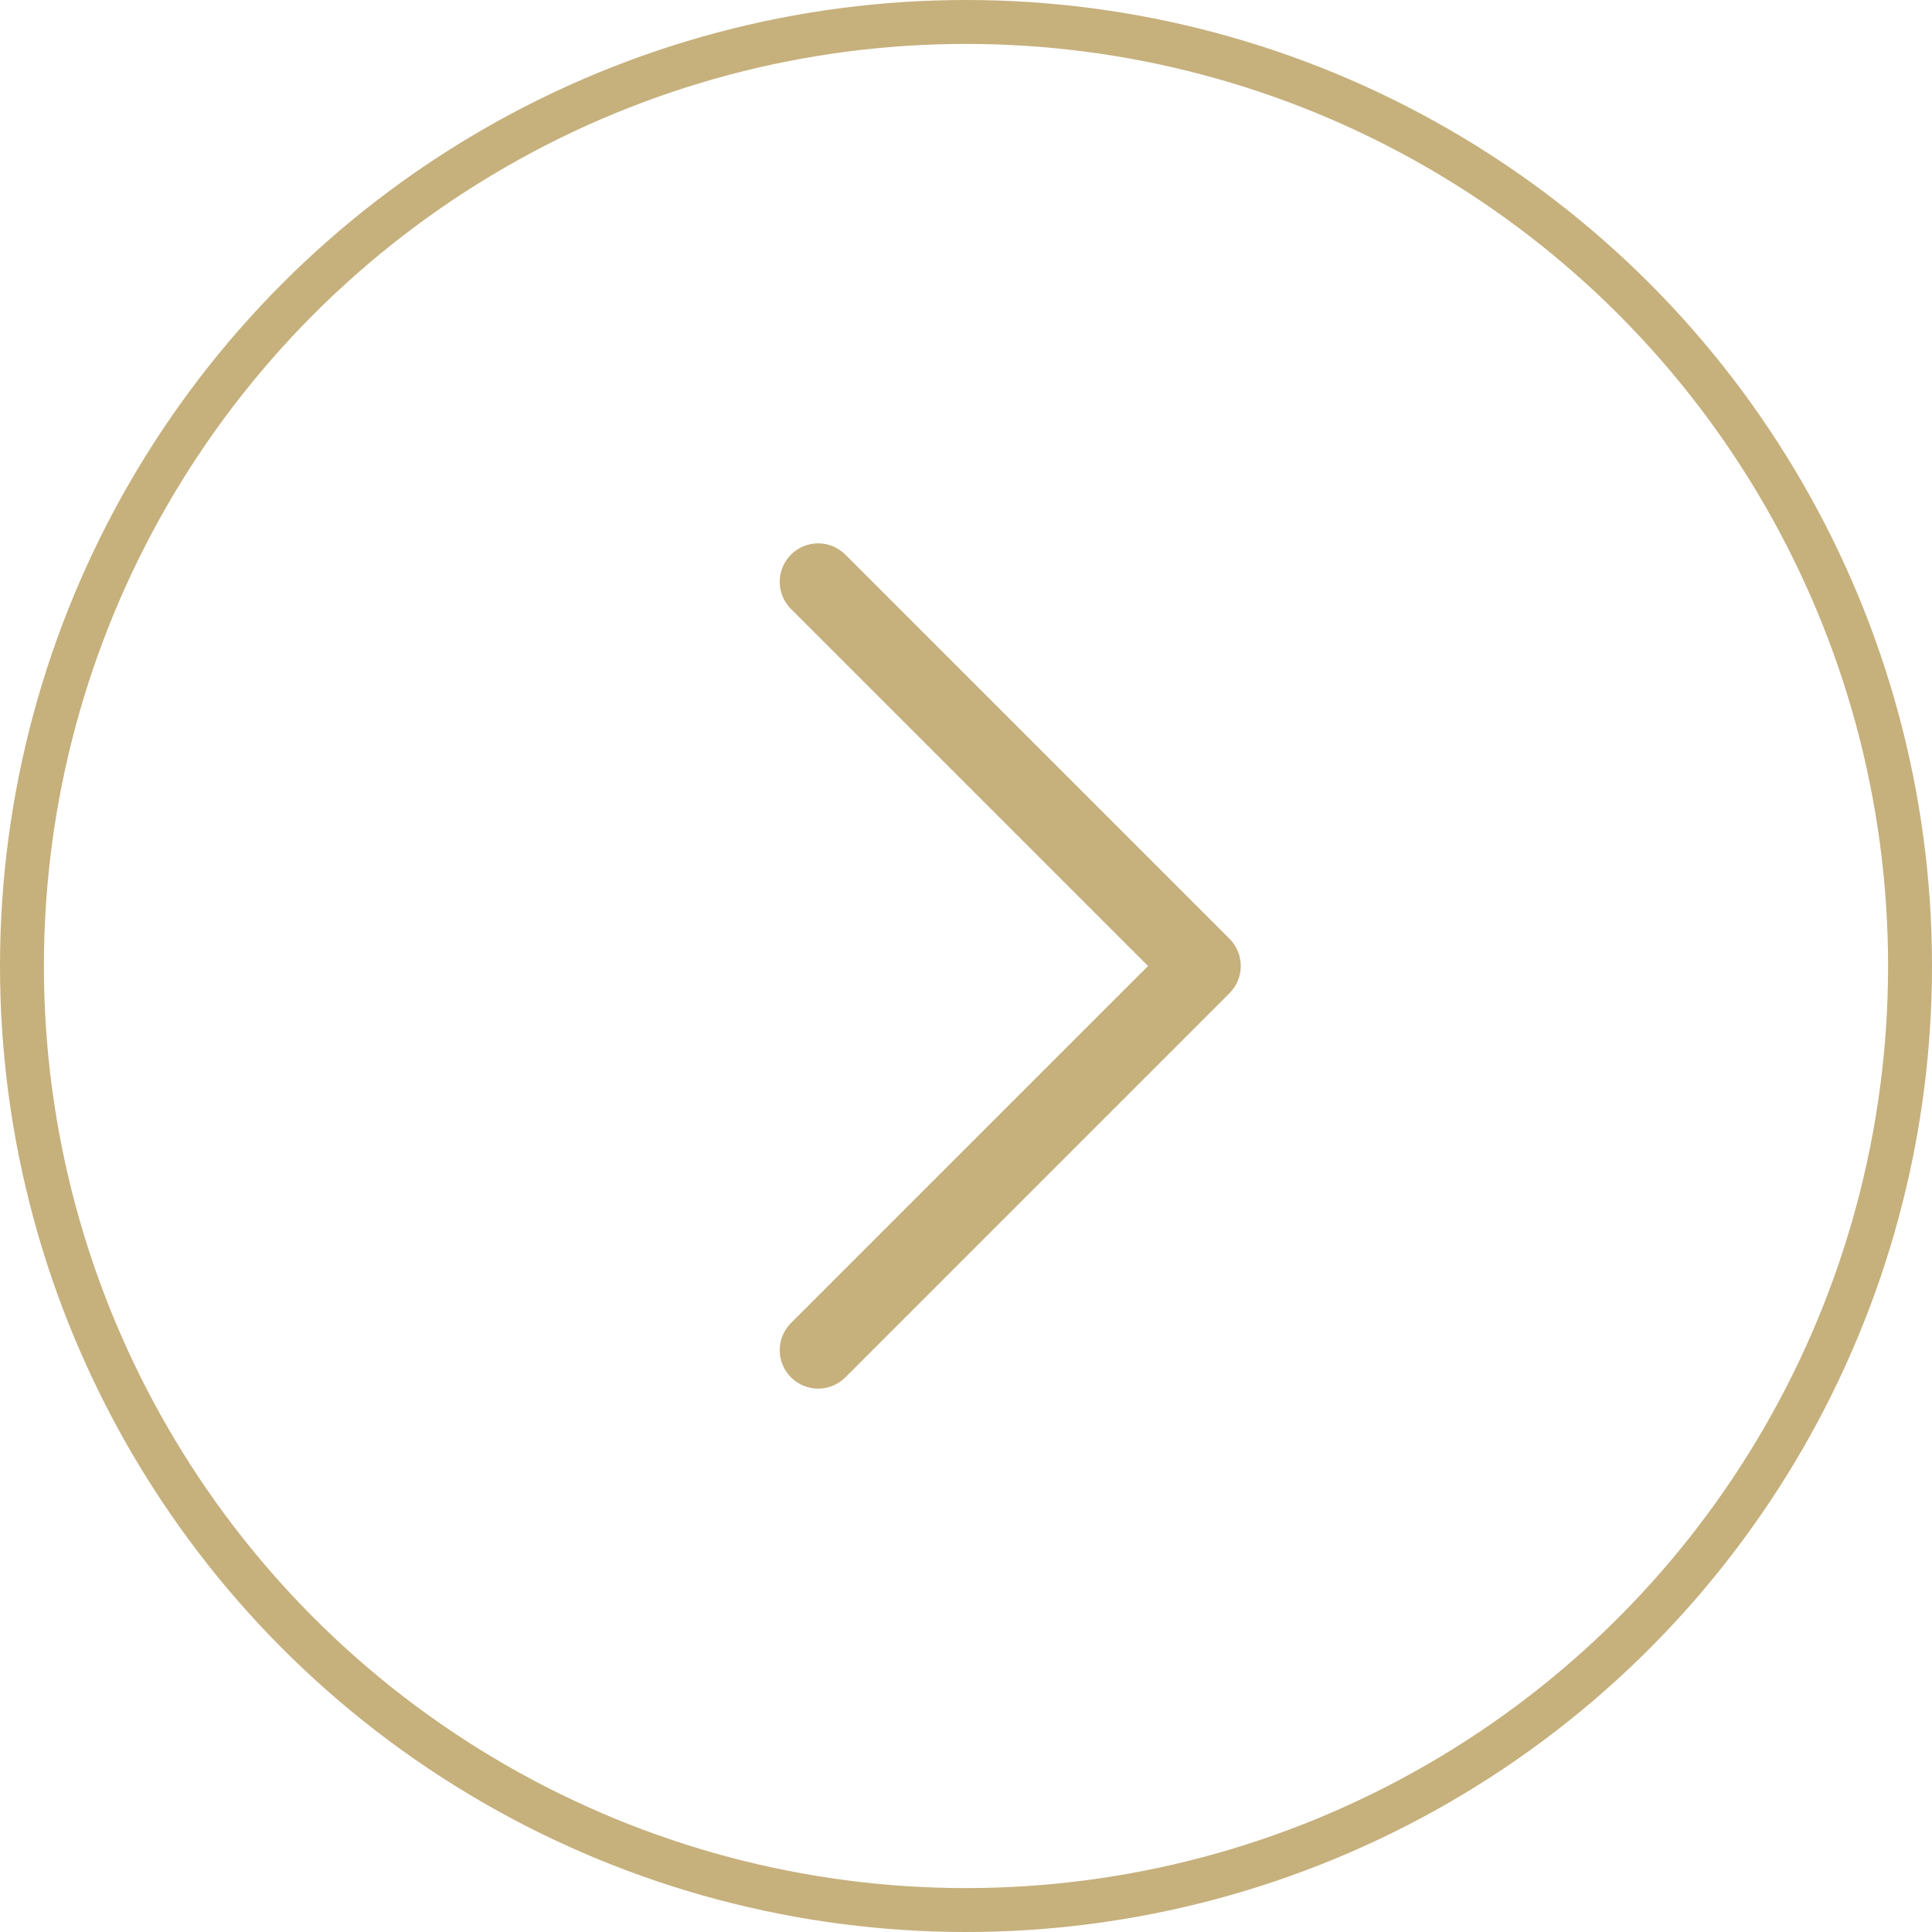
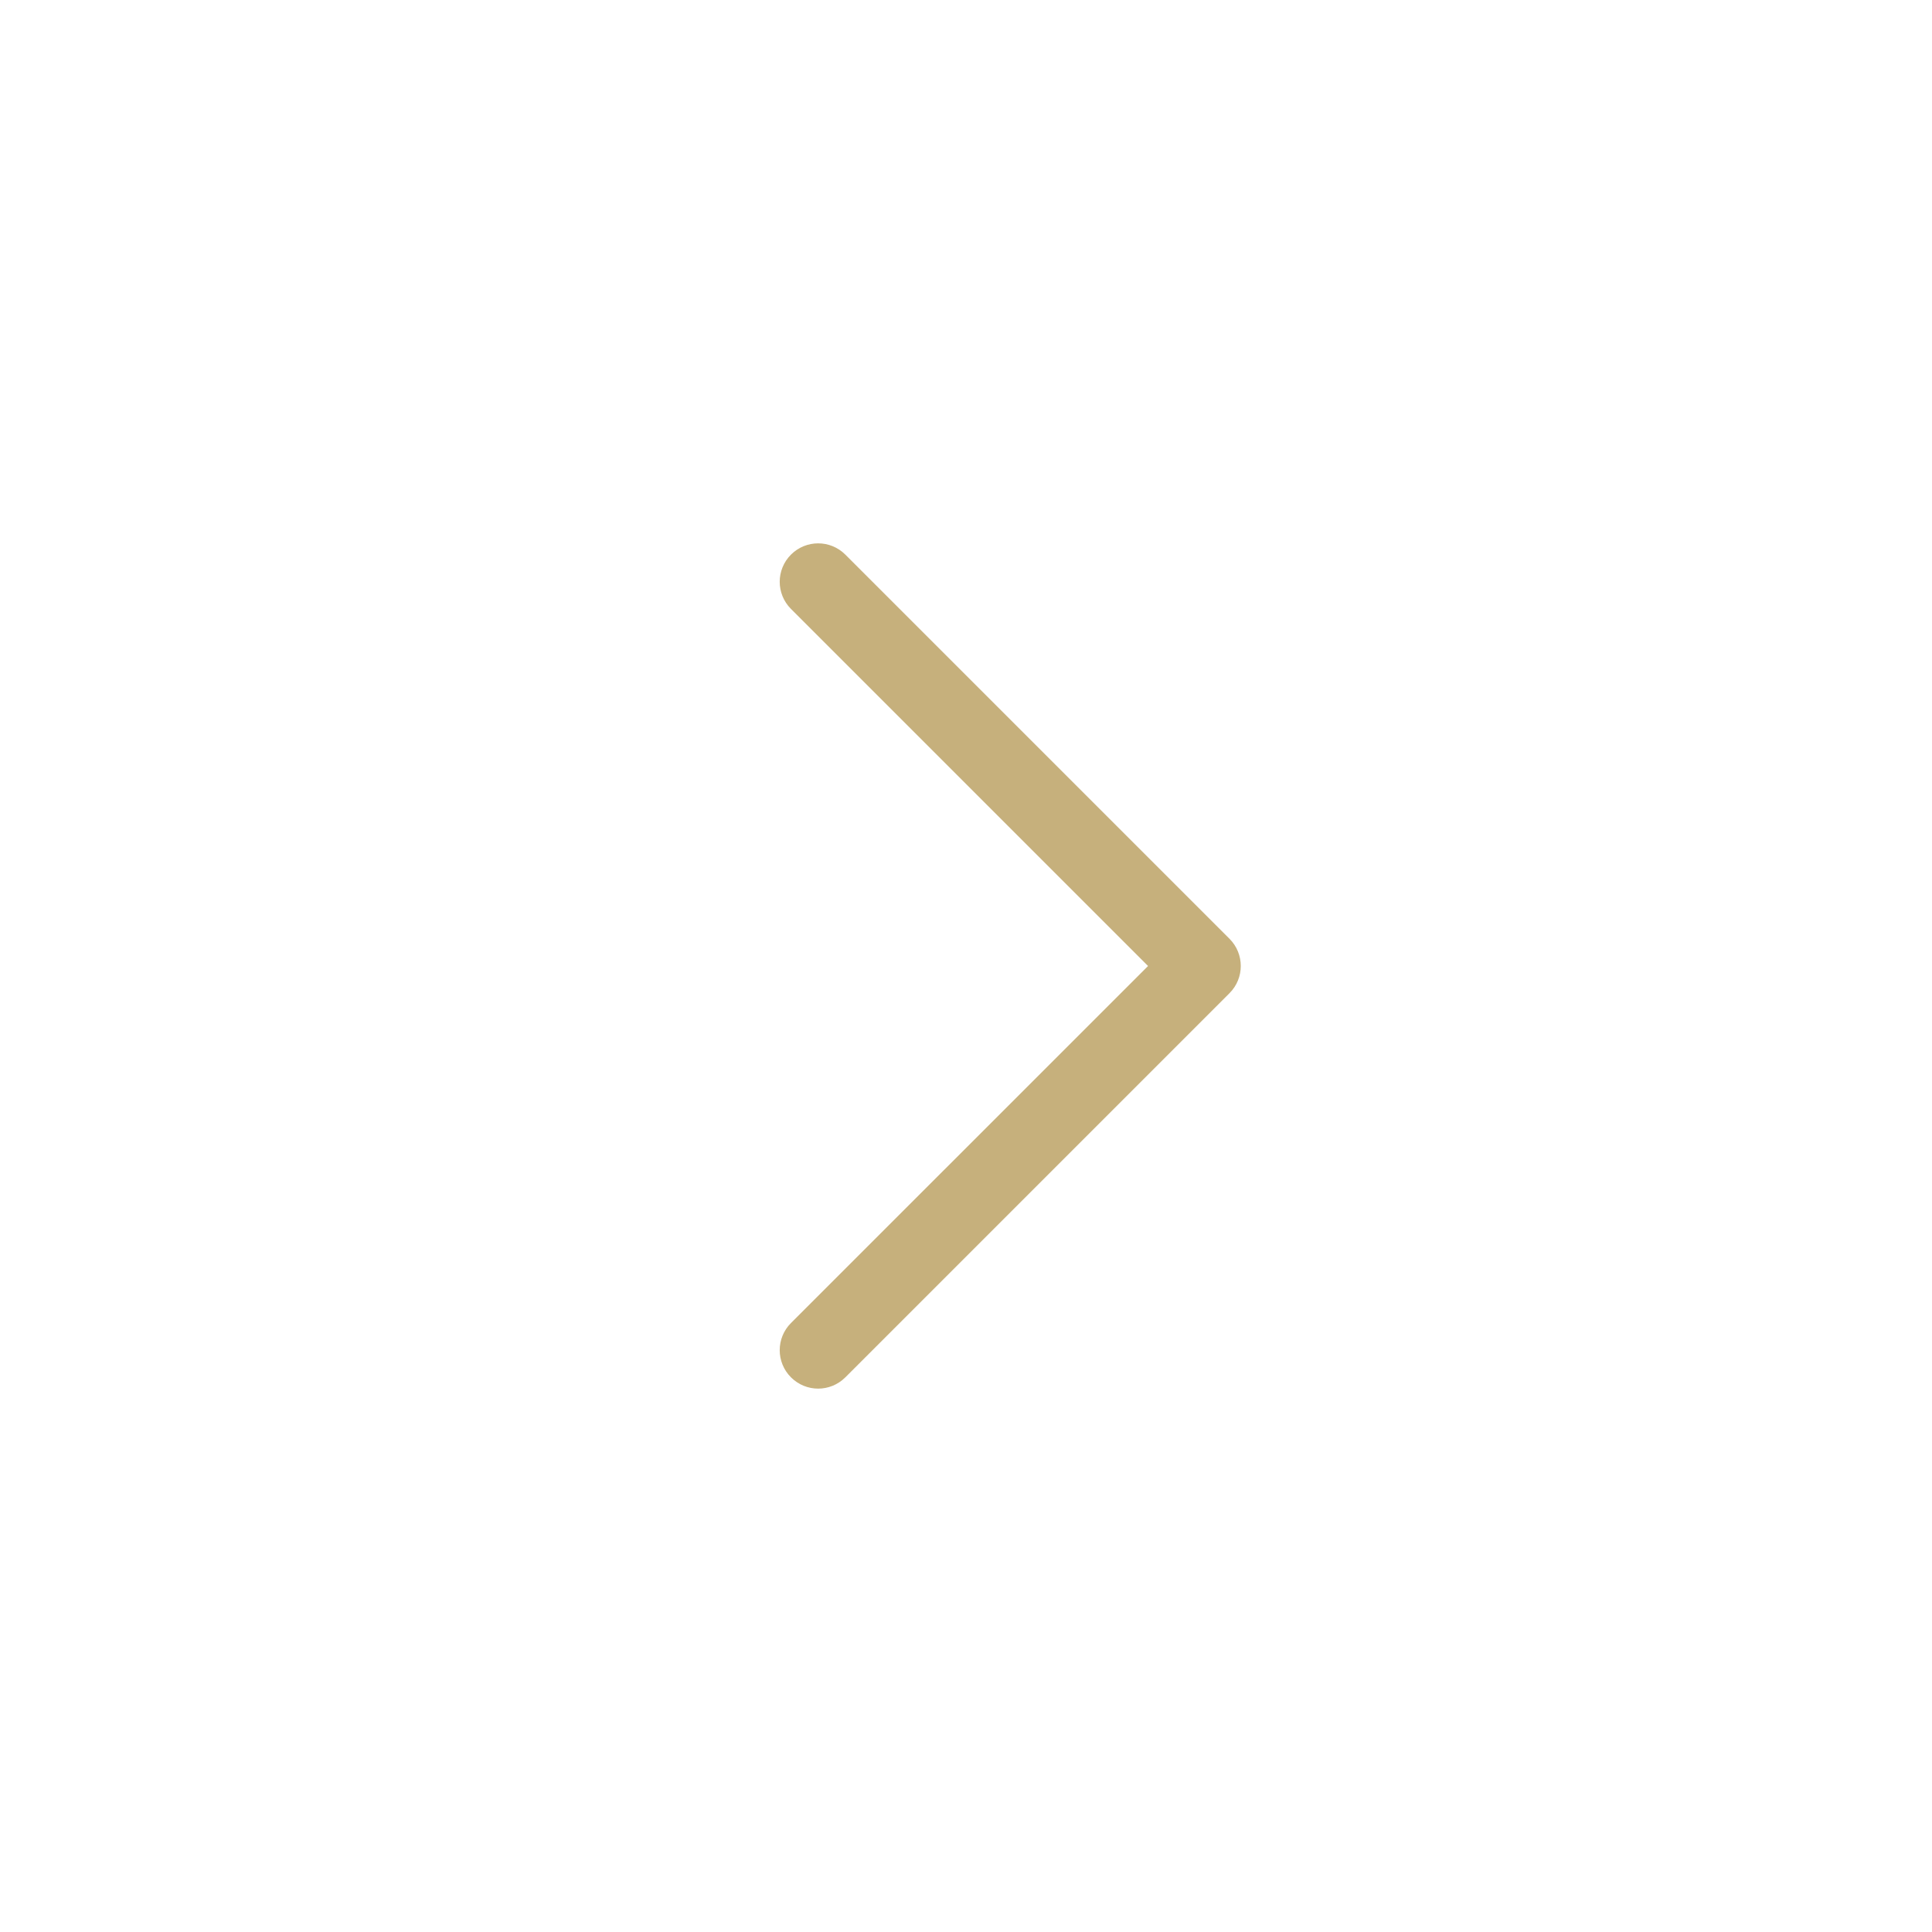
<svg xmlns="http://www.w3.org/2000/svg" width="44" height="44" viewBox="0 0 44 44" fill="none">
-   <circle cx="22" cy="22" r="21.5" stroke="#C6B07C" />
  <path d="M18.633 31.625C18.409 31.625 18.185 31.539 18.014 31.368C17.672 31.026 17.672 30.473 18.014 30.131L26.146 22L18.014 13.868C17.672 13.526 17.672 12.973 18.014 12.631C18.356 12.289 18.91 12.289 19.252 12.631L28.002 21.381C28.343 21.723 28.343 22.277 28.002 22.618L19.252 31.368C19.081 31.539 18.857 31.625 18.633 31.625Z" fill="#C6B07C" />
</svg>